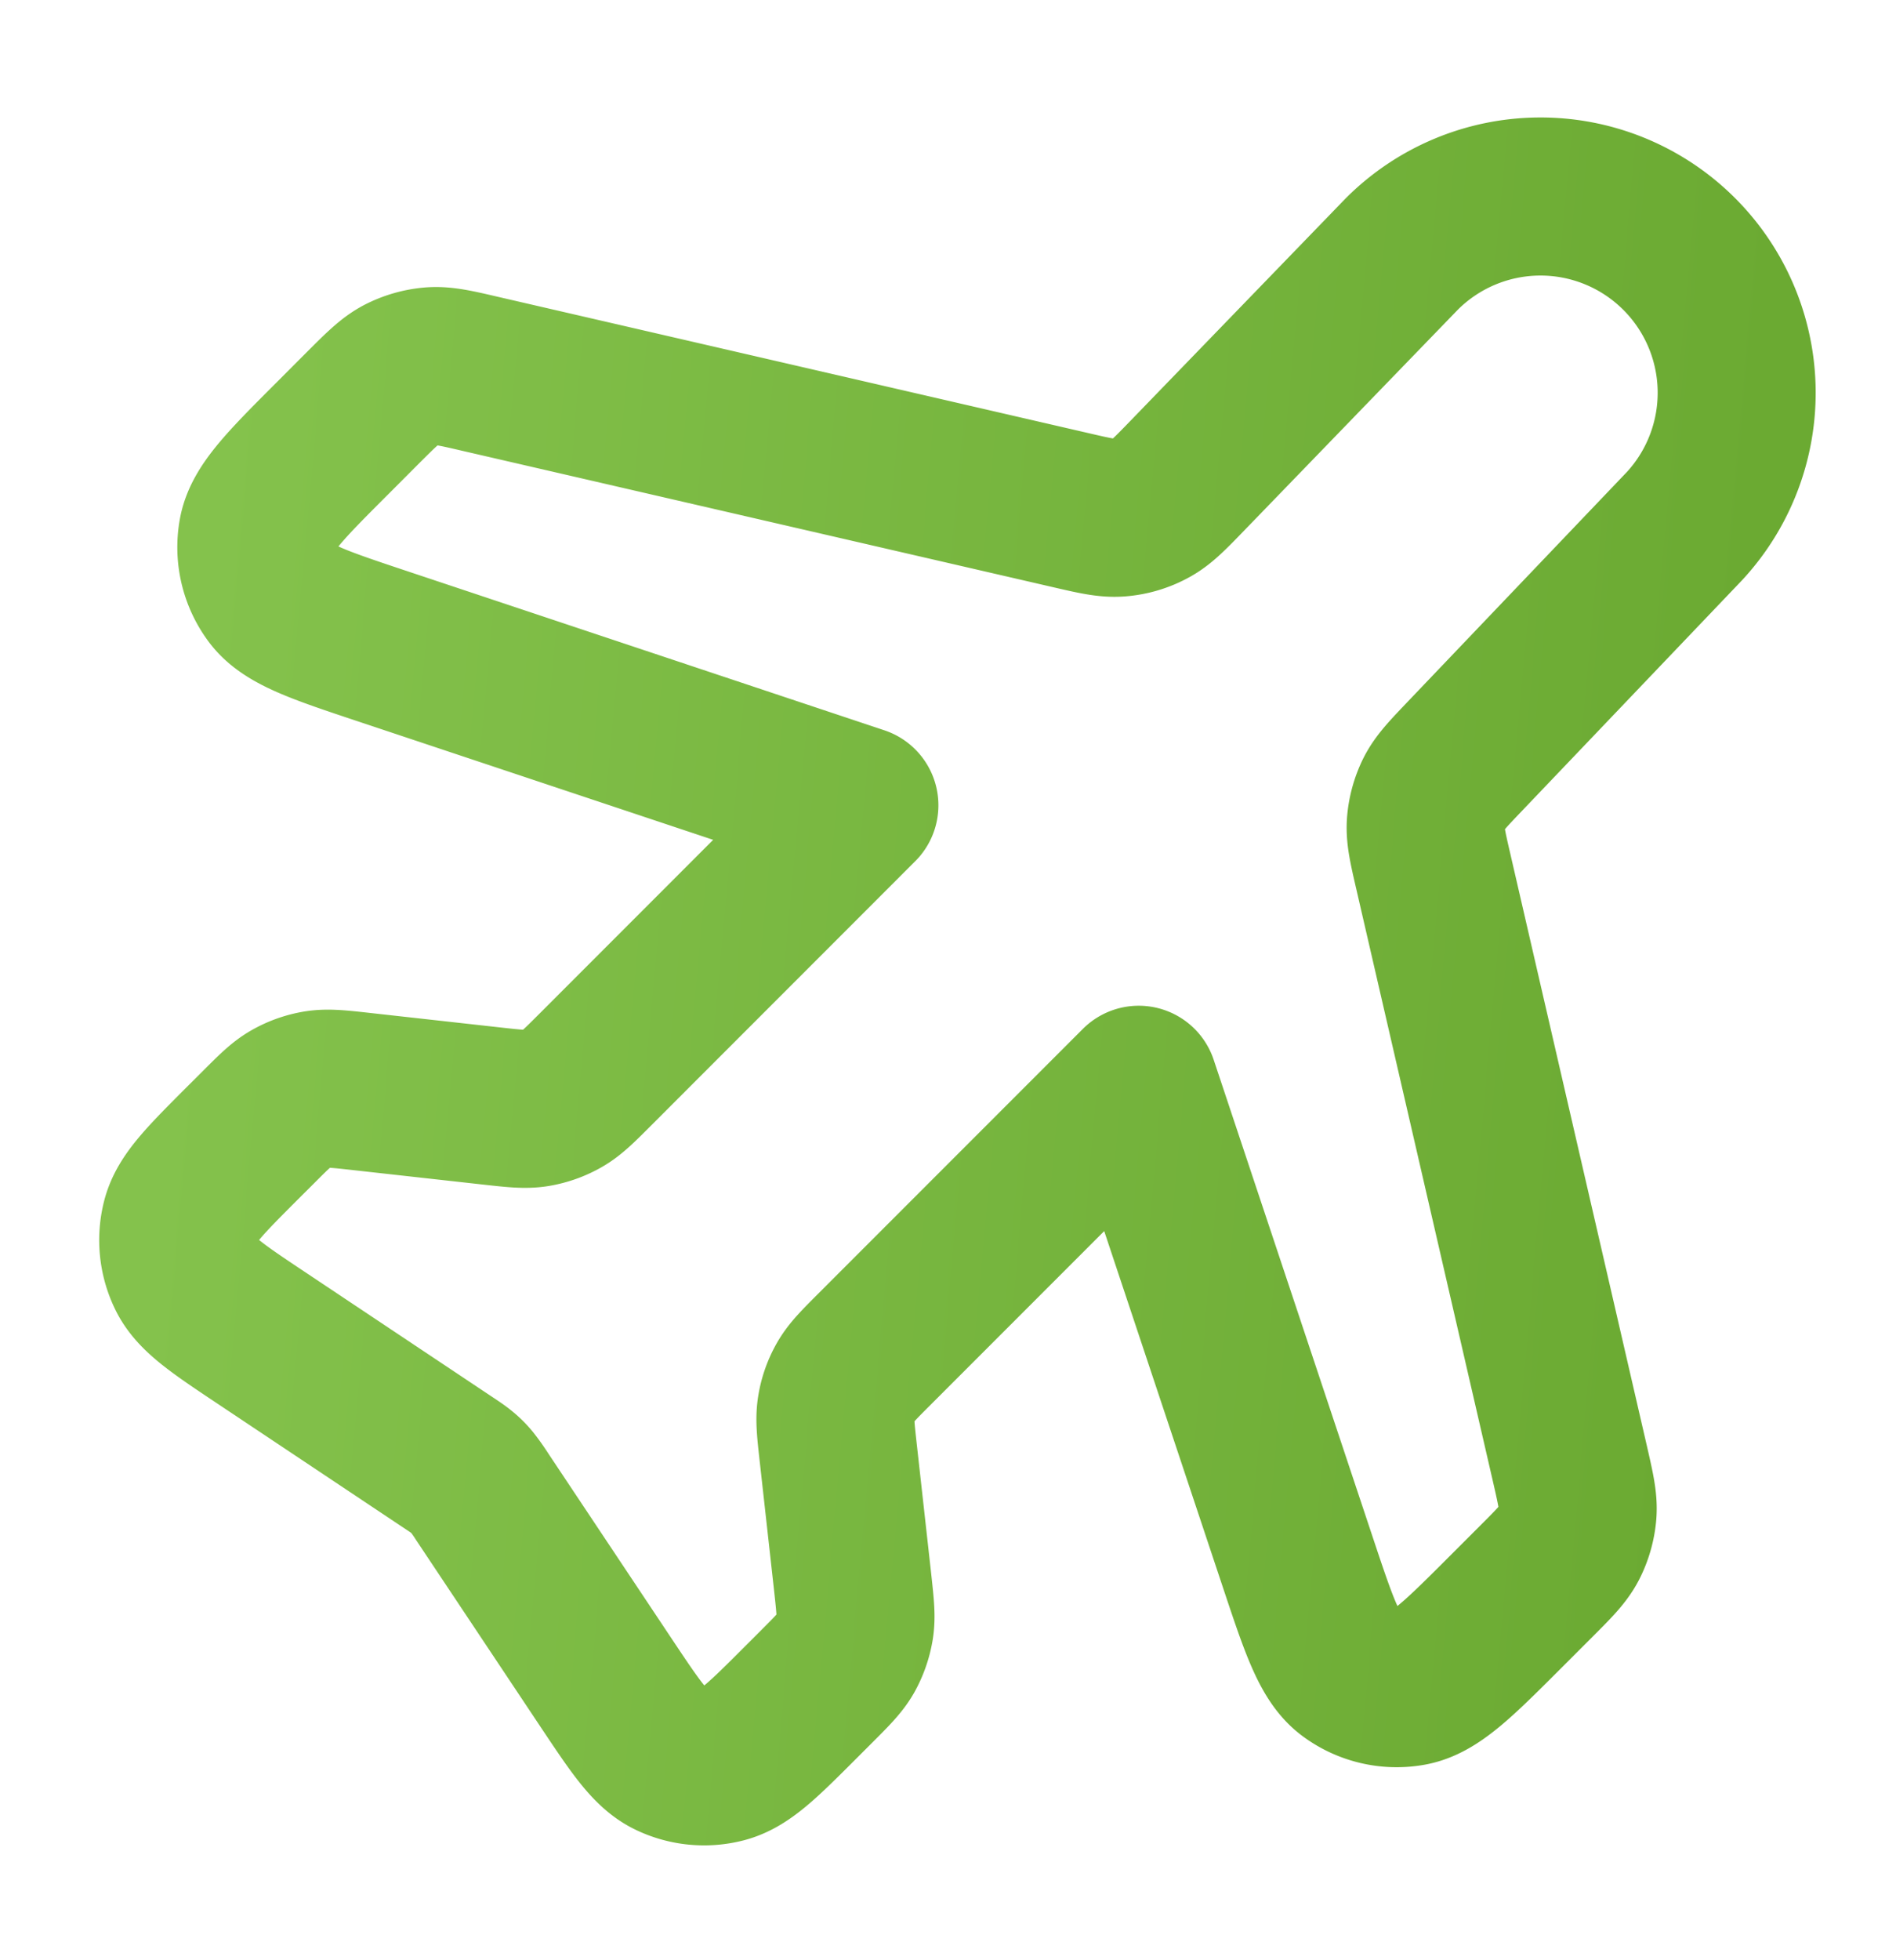
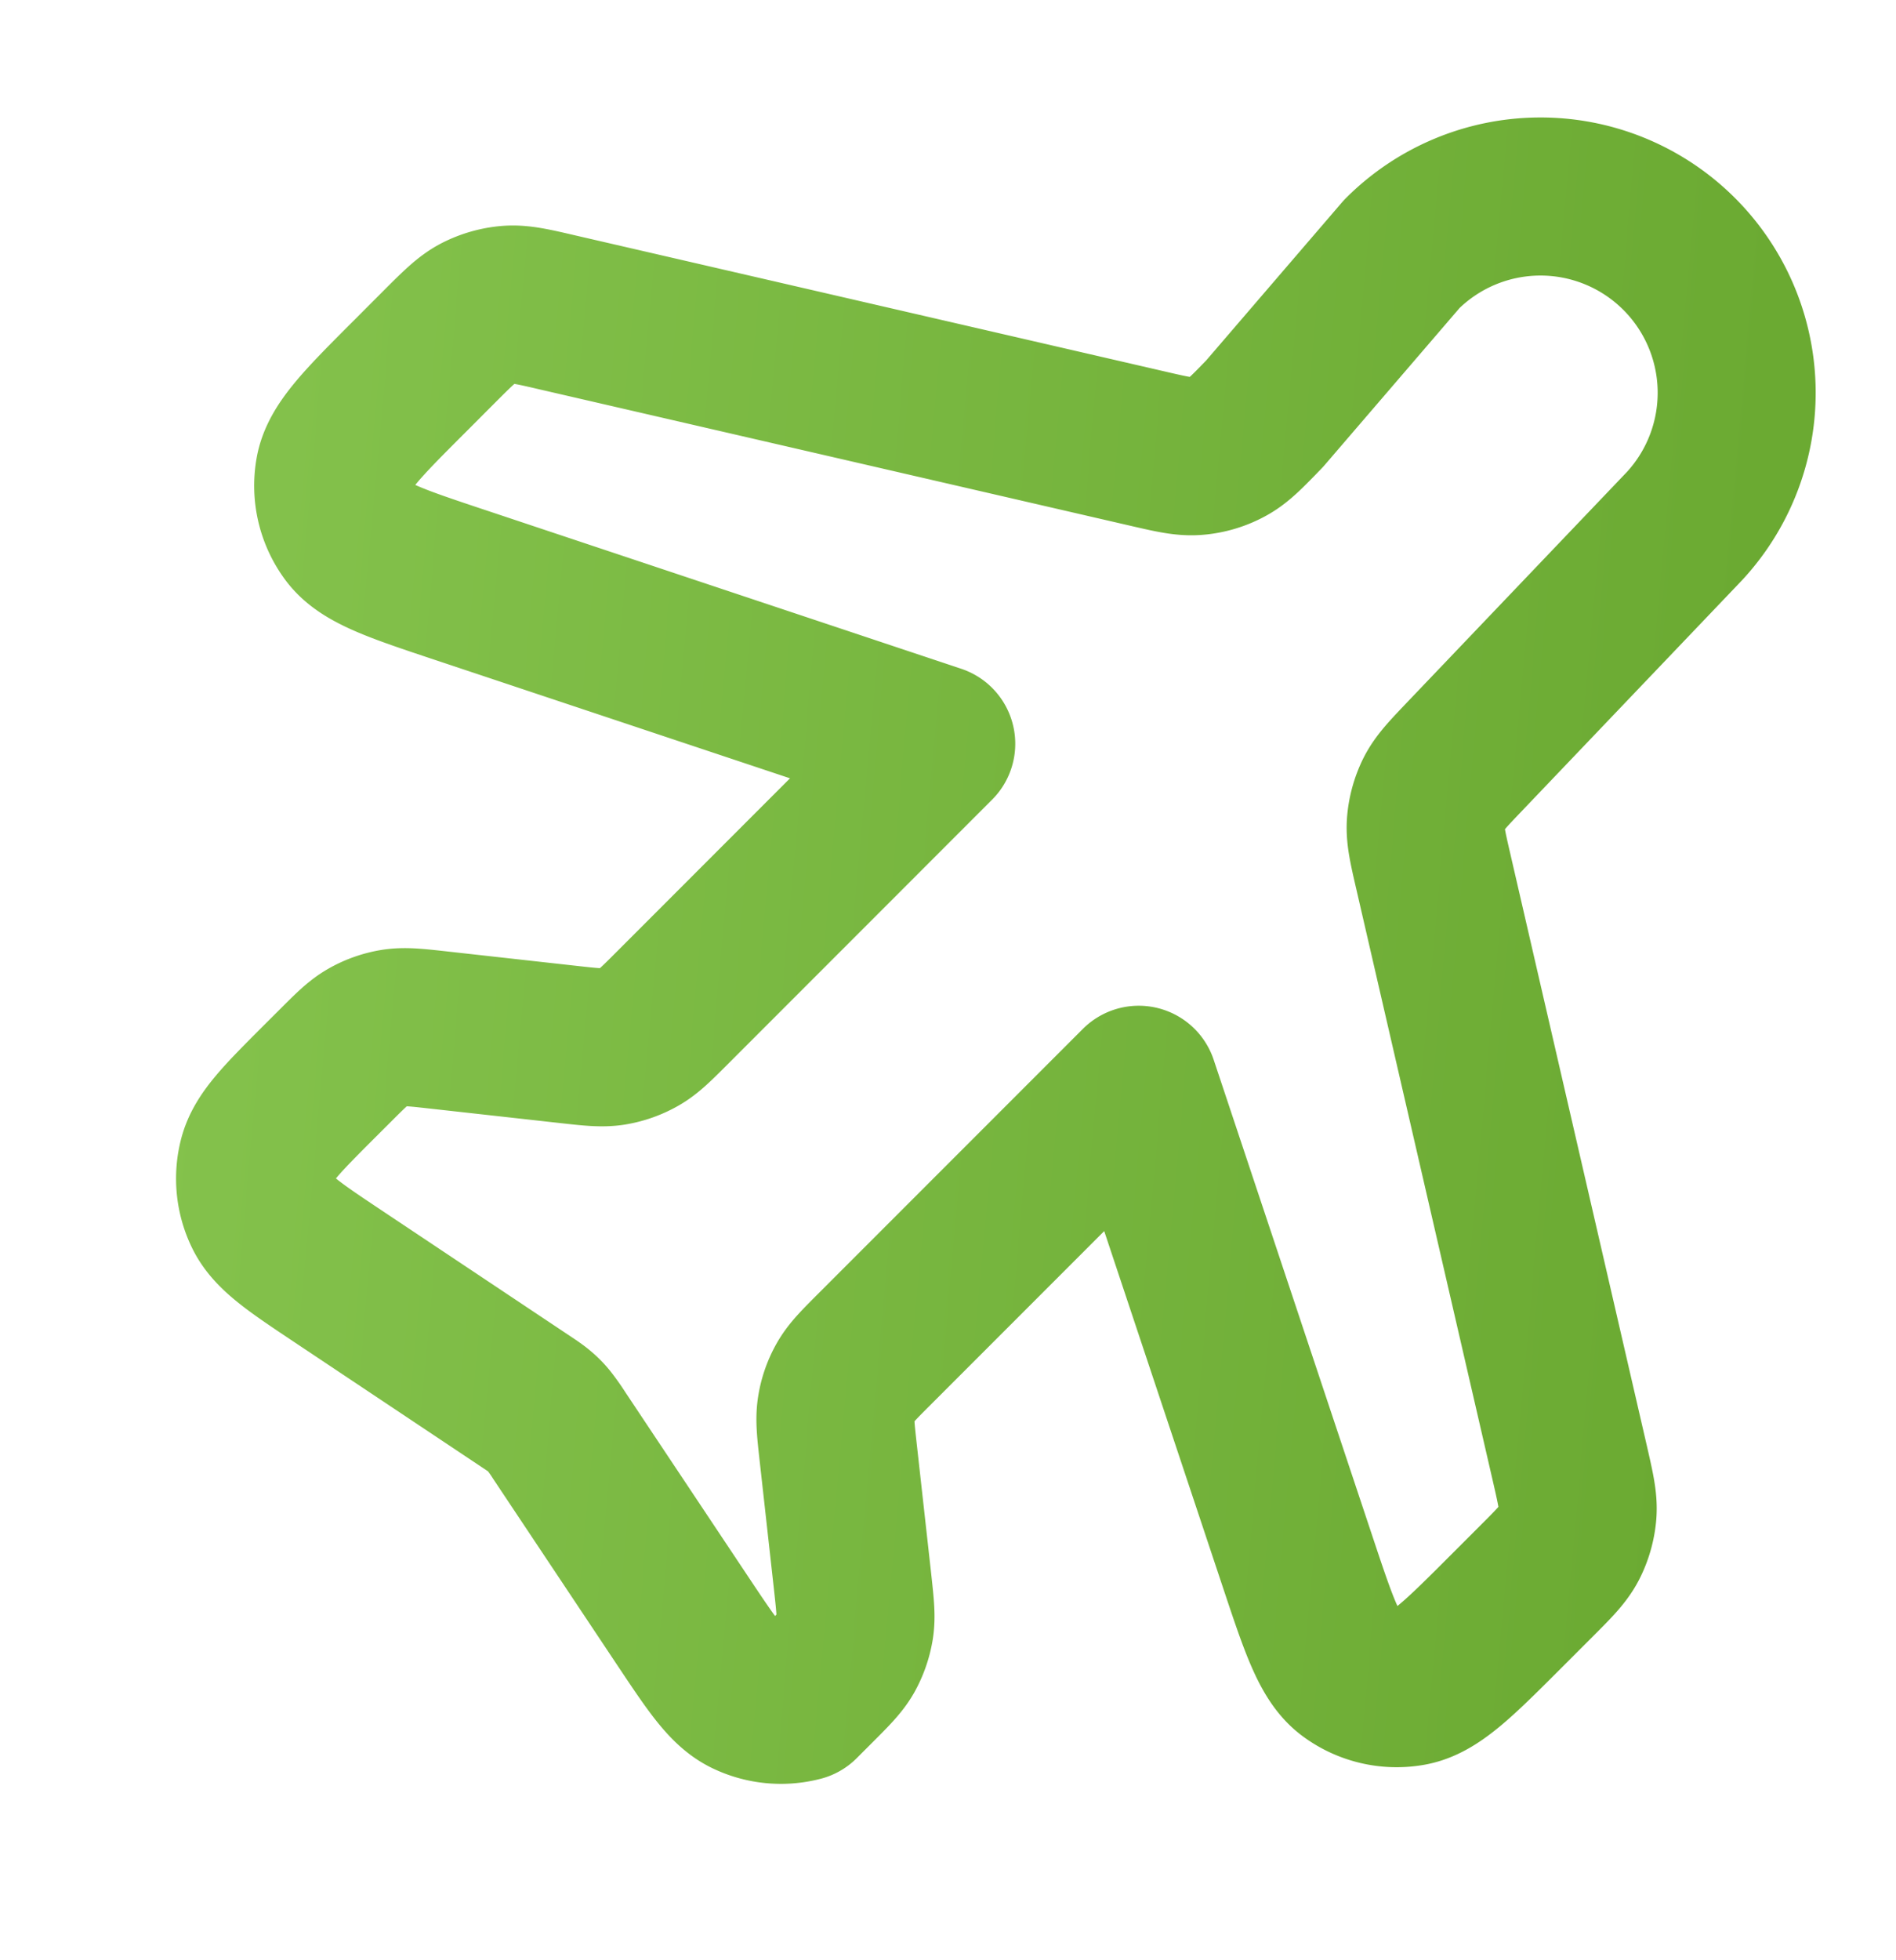
<svg xmlns="http://www.w3.org/2000/svg" width="30" height="31" viewBox="0 0 30 31" fill="none">
-   <path d="M22.181 4.016a3.104 3.104 0 0 1 4.474 4.302l-3.473 3.638c-.272.285-.408.427-.492.594a1.3 1.3 0 0 0-.13.474c-.013.186.031.378.12.762l2.16 9.36c.09.394.136.591.121.782a1.3 1.3 0 0 1-.138.483c-.089.17-.232.313-.518.599l-.463.463c-.758.758-1.137 1.137-1.525 1.205a1.25 1.25 0 0 1-.963-.227c-.316-.235-.485-.743-.824-1.76l-2.512-7.536-4.182 4.182c-.25.25-.374.374-.458.521-.074.13-.124.273-.147.42-.027.167-.007.343.032.694l.23 2.066c.038.351.058.527.031.694a1.3 1.3 0 0 1-.147.42c-.084.147-.209.272-.458.521l-.247.247c-.592.592-.887.887-1.216.973a1.25 1.25 0 0 1-.861-.085c-.306-.149-.538-.497-1.002-1.192l-1.96-2.941a3 3 0 0 0-.172-.243 1 1 0 0 0-.14-.14c-.056-.048-.118-.089-.243-.172l-2.94-1.96c-.696-.464-1.044-.696-1.192-1.001a1.25 1.25 0 0 1-.086-.862c.086-.329.382-.624.973-1.216l.247-.246c.25-.25.374-.375.521-.458.13-.074.273-.124.42-.148.168-.026.343-.007.694.032l2.067.23c.35.039.526.058.693.032q.223-.037.42-.148c.147-.083.272-.208.522-.458l4.181-4.182-7.536-2.512c-1.017-.339-1.525-.508-1.76-.824a1.25 1.25 0 0 1-.227-.963c.068-.388.447-.767 1.205-1.524l.463-.464c.287-.286.43-.429.6-.518a1.3 1.3 0 0 1 .482-.138c.191-.015.388.03.782.122l9.324 2.151c.388.09.581.134.768.121a1.25 1.25 0 0 0 .515-.152c.165-.09.303-.233.58-.519z" stroke="url(#a)" stroke-width="2.5" stroke-linecap="round" stroke-linejoin="round" />
+   <path d="M22.181 4.016a3.104 3.104 0 0 1 4.474 4.302l-3.473 3.638c-.272.285-.408.427-.492.594a1.3 1.3 0 0 0-.13.474c-.013.186.031.378.12.762l2.16 9.36c.09.394.136.591.121.782a1.3 1.3 0 0 1-.138.483c-.089.17-.232.313-.518.599l-.463.463c-.758.758-1.137 1.137-1.525 1.205a1.25 1.25 0 0 1-.963-.227c-.316-.235-.485-.743-.824-1.76l-2.512-7.536-4.182 4.182c-.25.25-.374.374-.458.521-.074.13-.124.273-.147.42-.027.167-.007.343.032.694l.23 2.066c.038.351.058.527.031.694a1.3 1.3 0 0 1-.147.42c-.084.147-.209.272-.458.521l-.247.247a1.25 1.25 0 0 1-.861-.085c-.306-.149-.538-.497-1.002-1.192l-1.96-2.941a3 3 0 0 0-.172-.243 1 1 0 0 0-.14-.14c-.056-.048-.118-.089-.243-.172l-2.94-1.96c-.696-.464-1.044-.696-1.192-1.001a1.25 1.25 0 0 1-.086-.862c.086-.329.382-.624.973-1.216l.247-.246c.25-.25.374-.375.521-.458.13-.074.273-.124.42-.148.168-.026.343-.007.694.032l2.067.23c.35.039.526.058.693.032q.223-.037.42-.148c.147-.083.272-.208.522-.458l4.181-4.182-7.536-2.512c-1.017-.339-1.525-.508-1.76-.824a1.25 1.25 0 0 1-.227-.963c.068-.388.447-.767 1.205-1.524l.463-.464c.287-.286.43-.429.6-.518a1.3 1.3 0 0 1 .482-.138c.191-.015.388.03.782.122l9.324 2.151c.388.09.581.134.768.121a1.25 1.25 0 0 0 .515-.152c.165-.09.303-.233.58-.519z" stroke="url(#a)" stroke-width="2.5" stroke-linecap="round" stroke-linejoin="round" />
  <defs>
    <linearGradient id="a" x1="3.543" y1="5.927" x2="27.898" y2="8.129" gradientUnits="userSpaceOnUse">
      <stop stop-color="#84C24C" />
      <stop offset="1" stop-color="#6BAA32" />
    </linearGradient>
  </defs>
</svg>